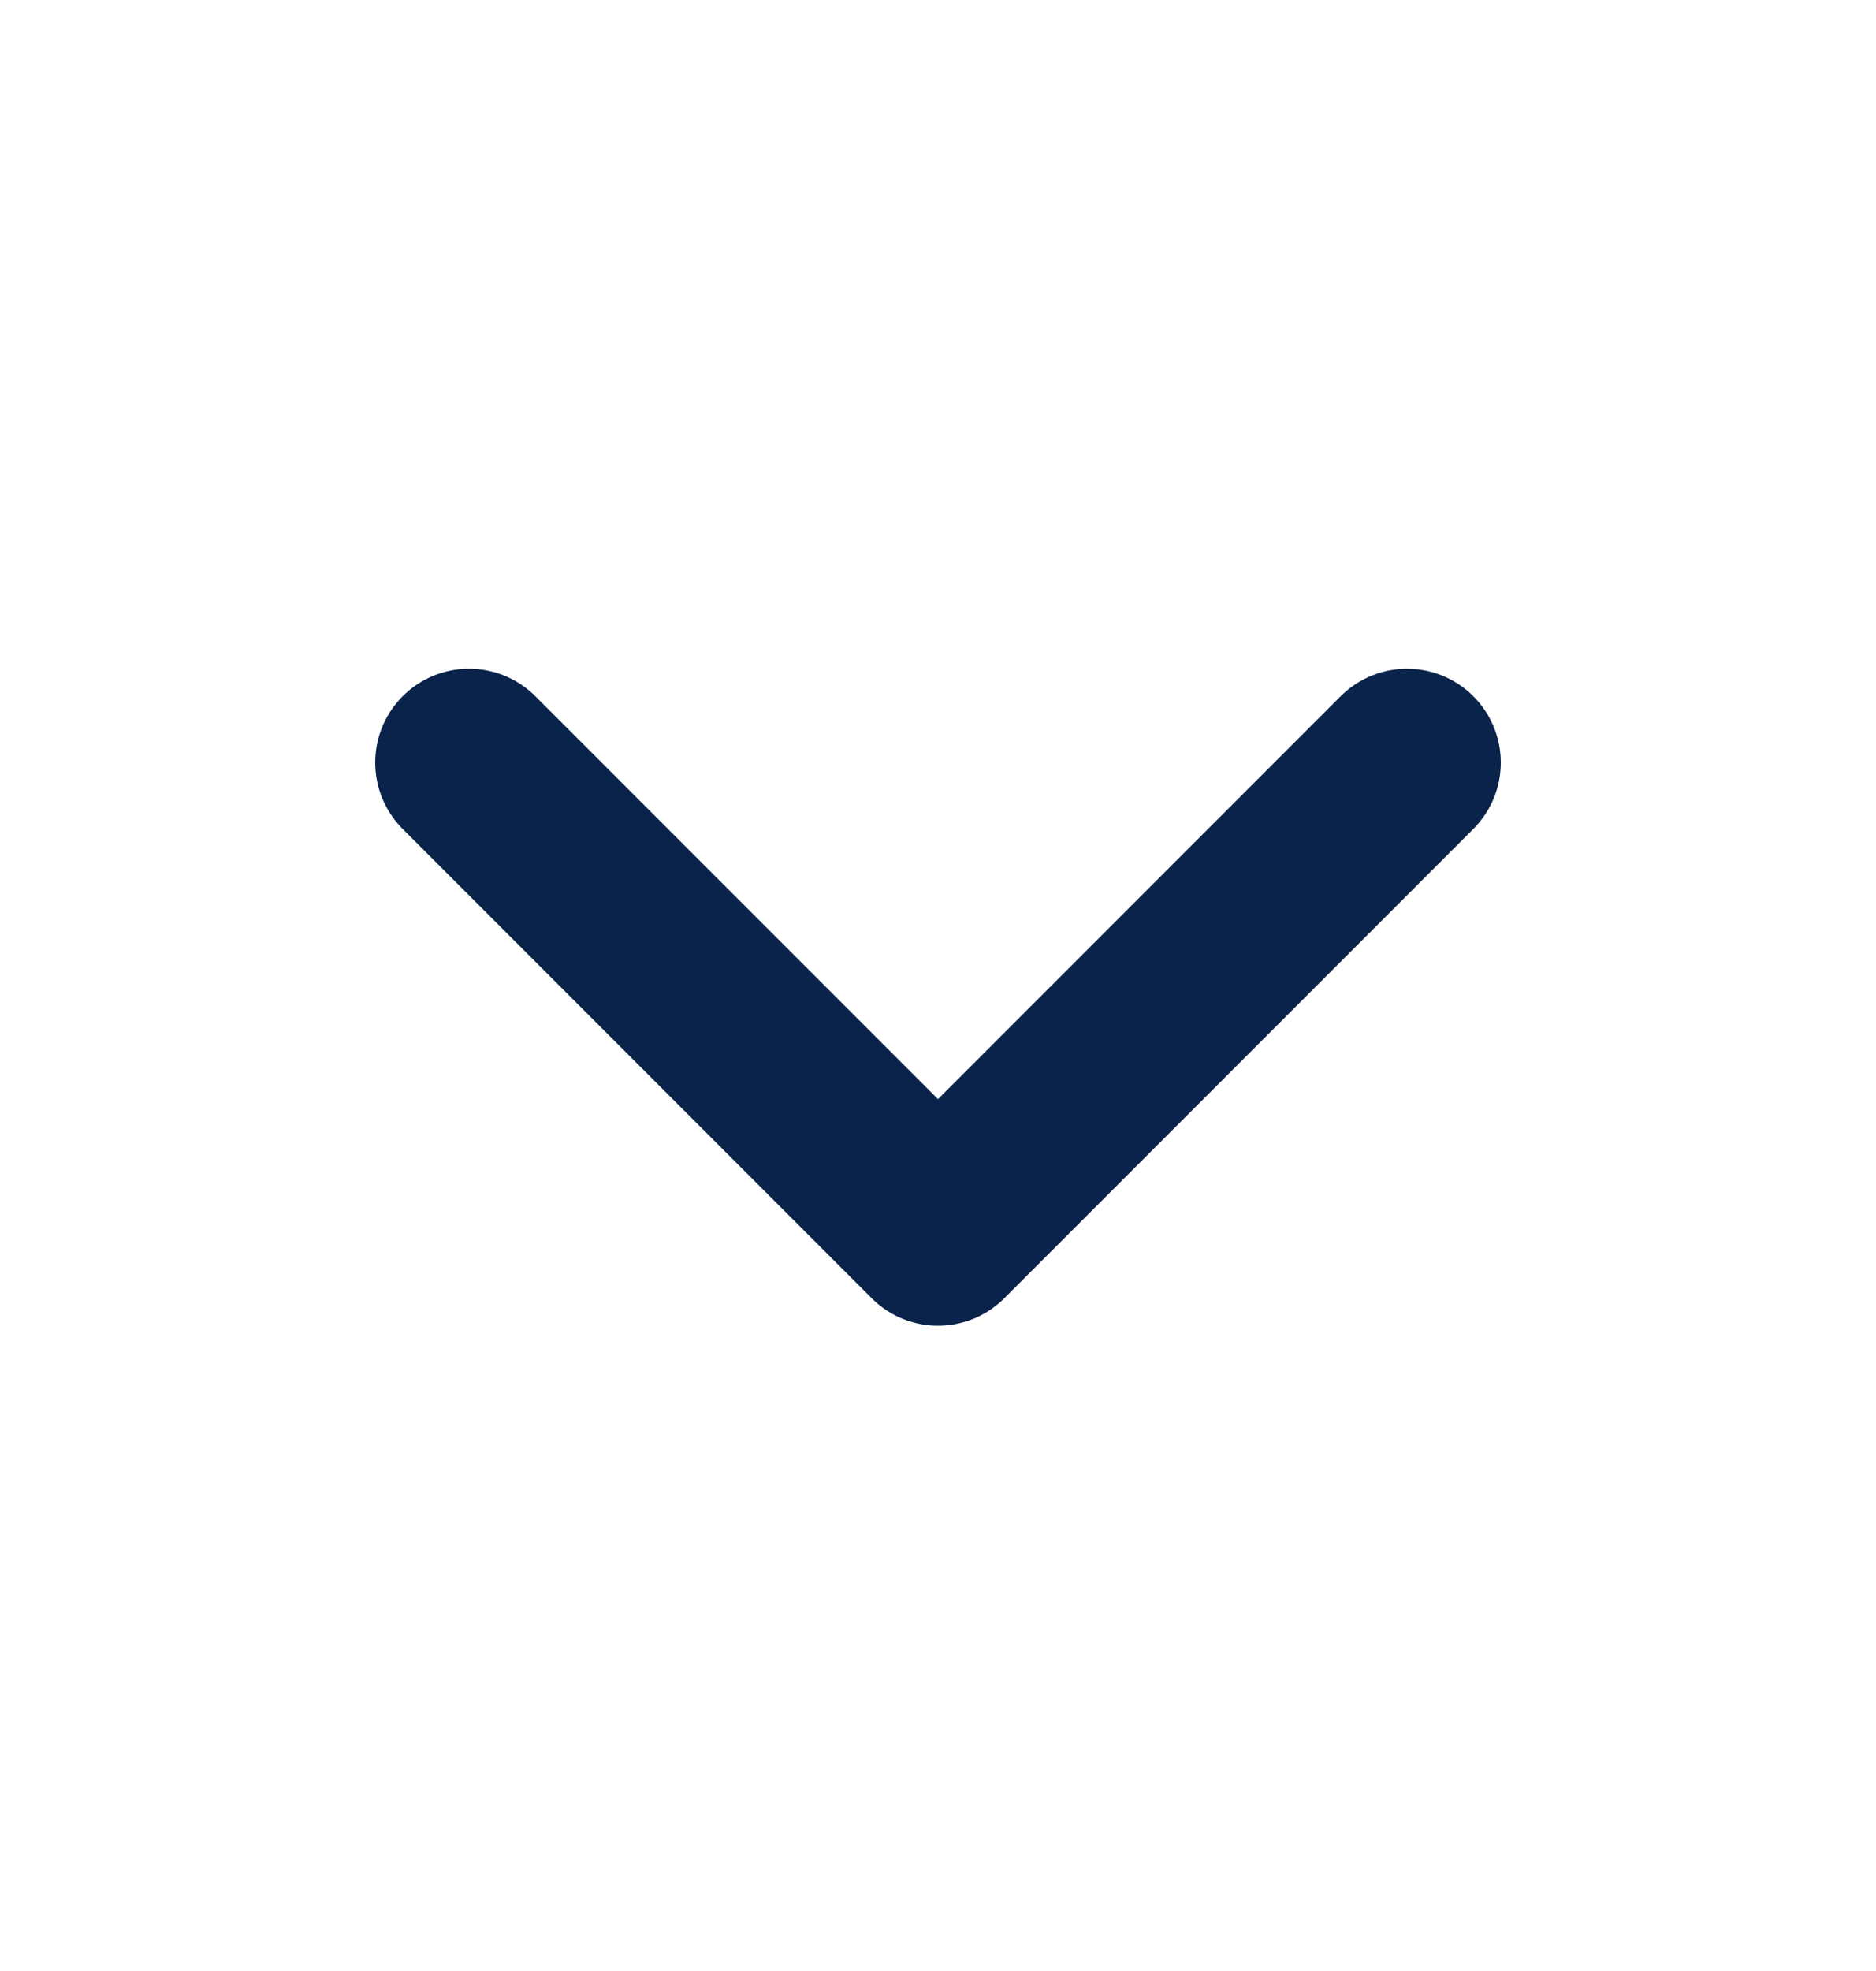
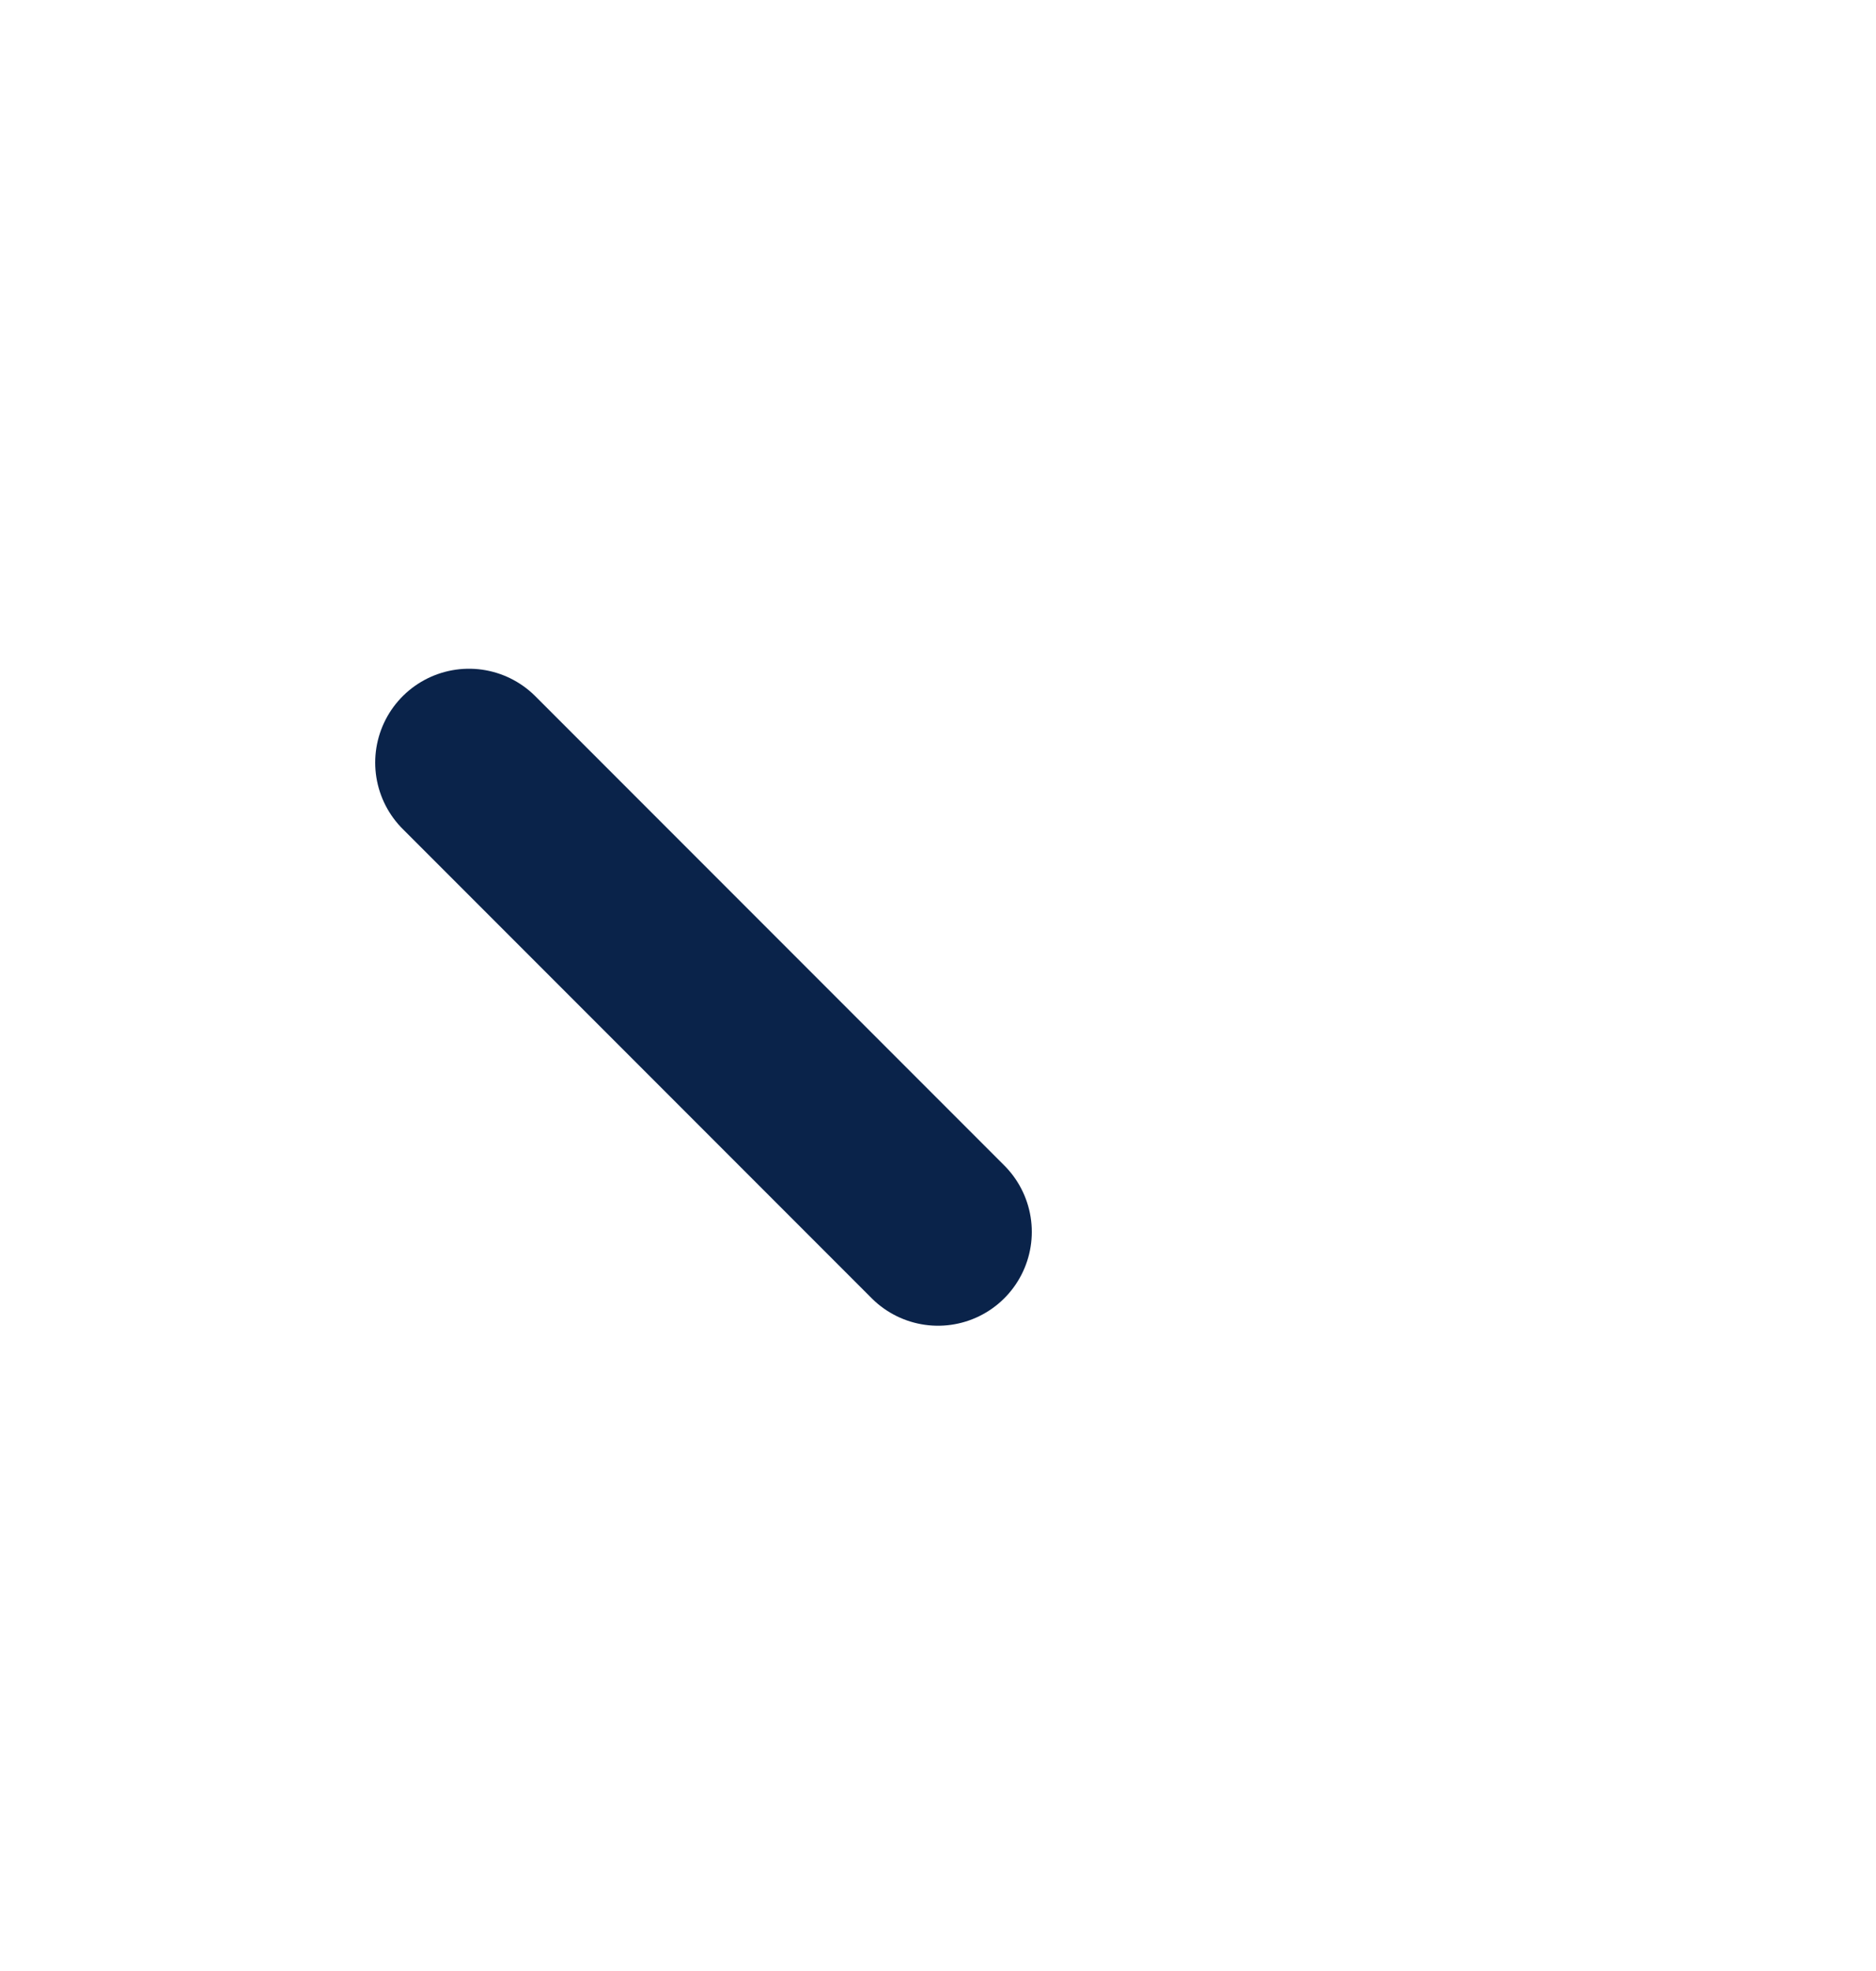
<svg xmlns="http://www.w3.org/2000/svg" width="20" height="21" viewBox="0 0 20 21" fill="none">
-   <path d="M5 8.125L10 13.125L15 8.125" stroke="#0A234A" stroke-width="2" stroke-linecap="round" stroke-linejoin="round" />
+   <path d="M5 8.125L10 13.125" stroke="#0A234A" stroke-width="2" stroke-linecap="round" stroke-linejoin="round" />
</svg>